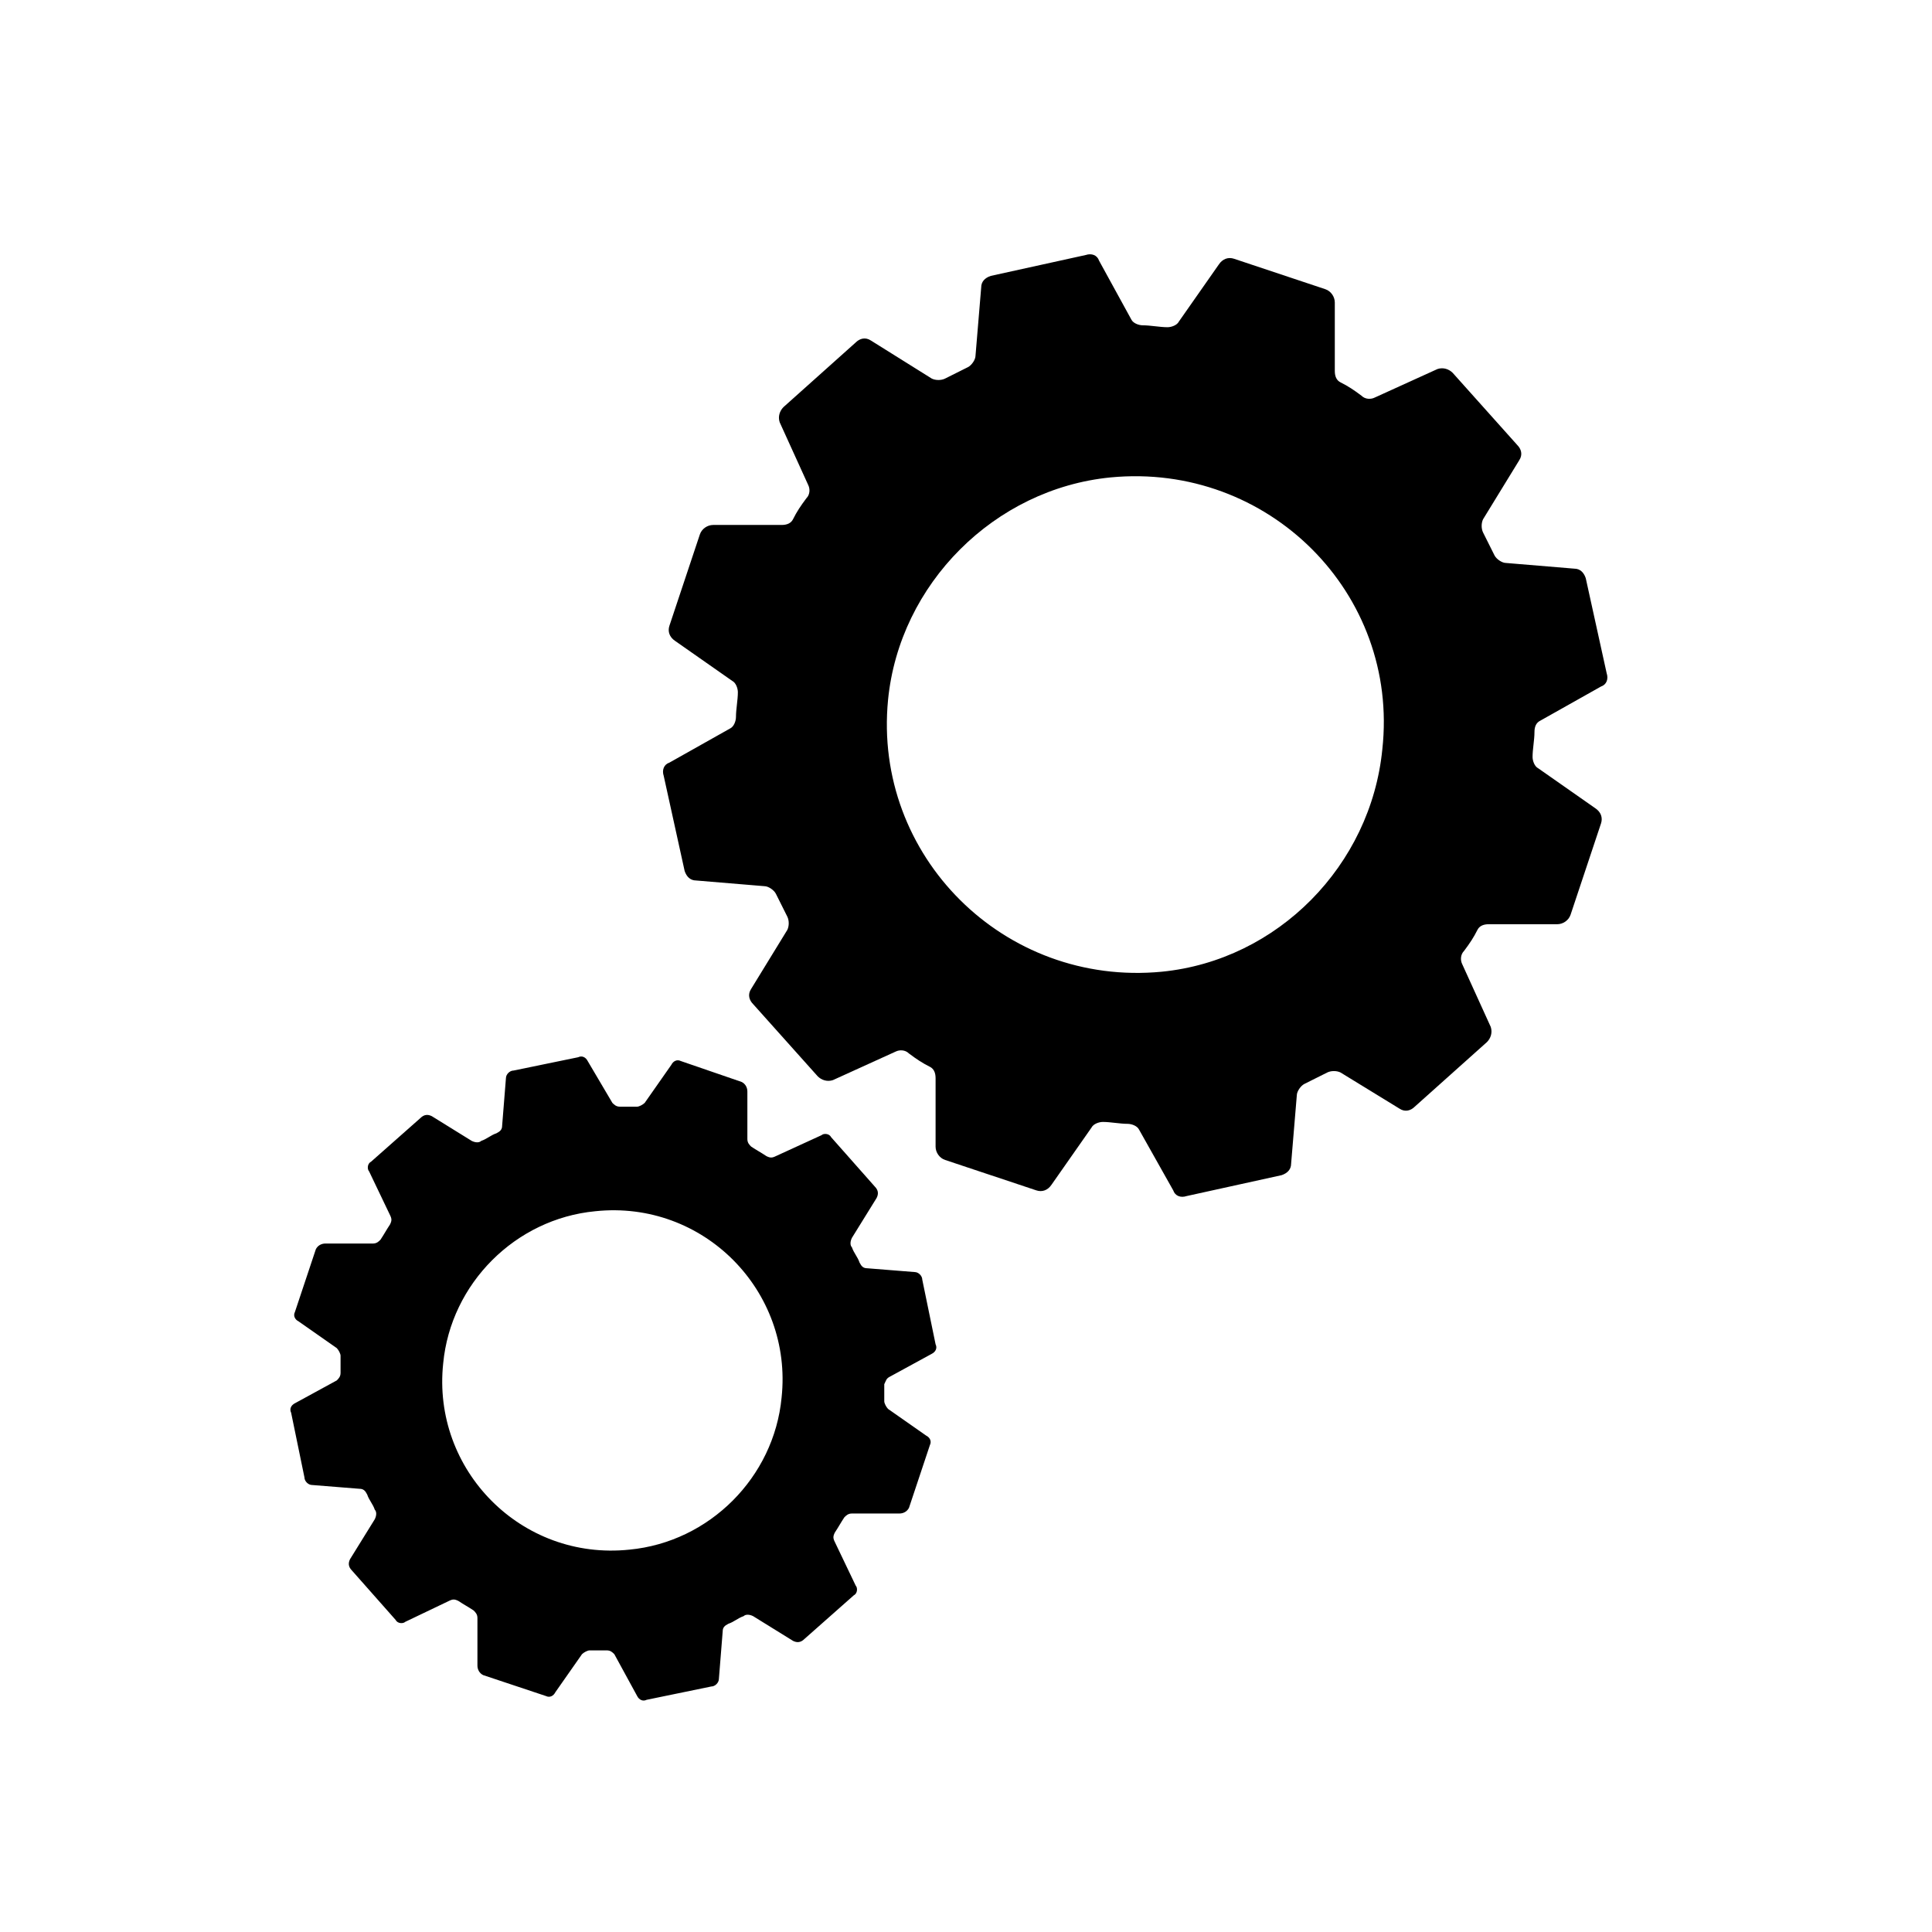
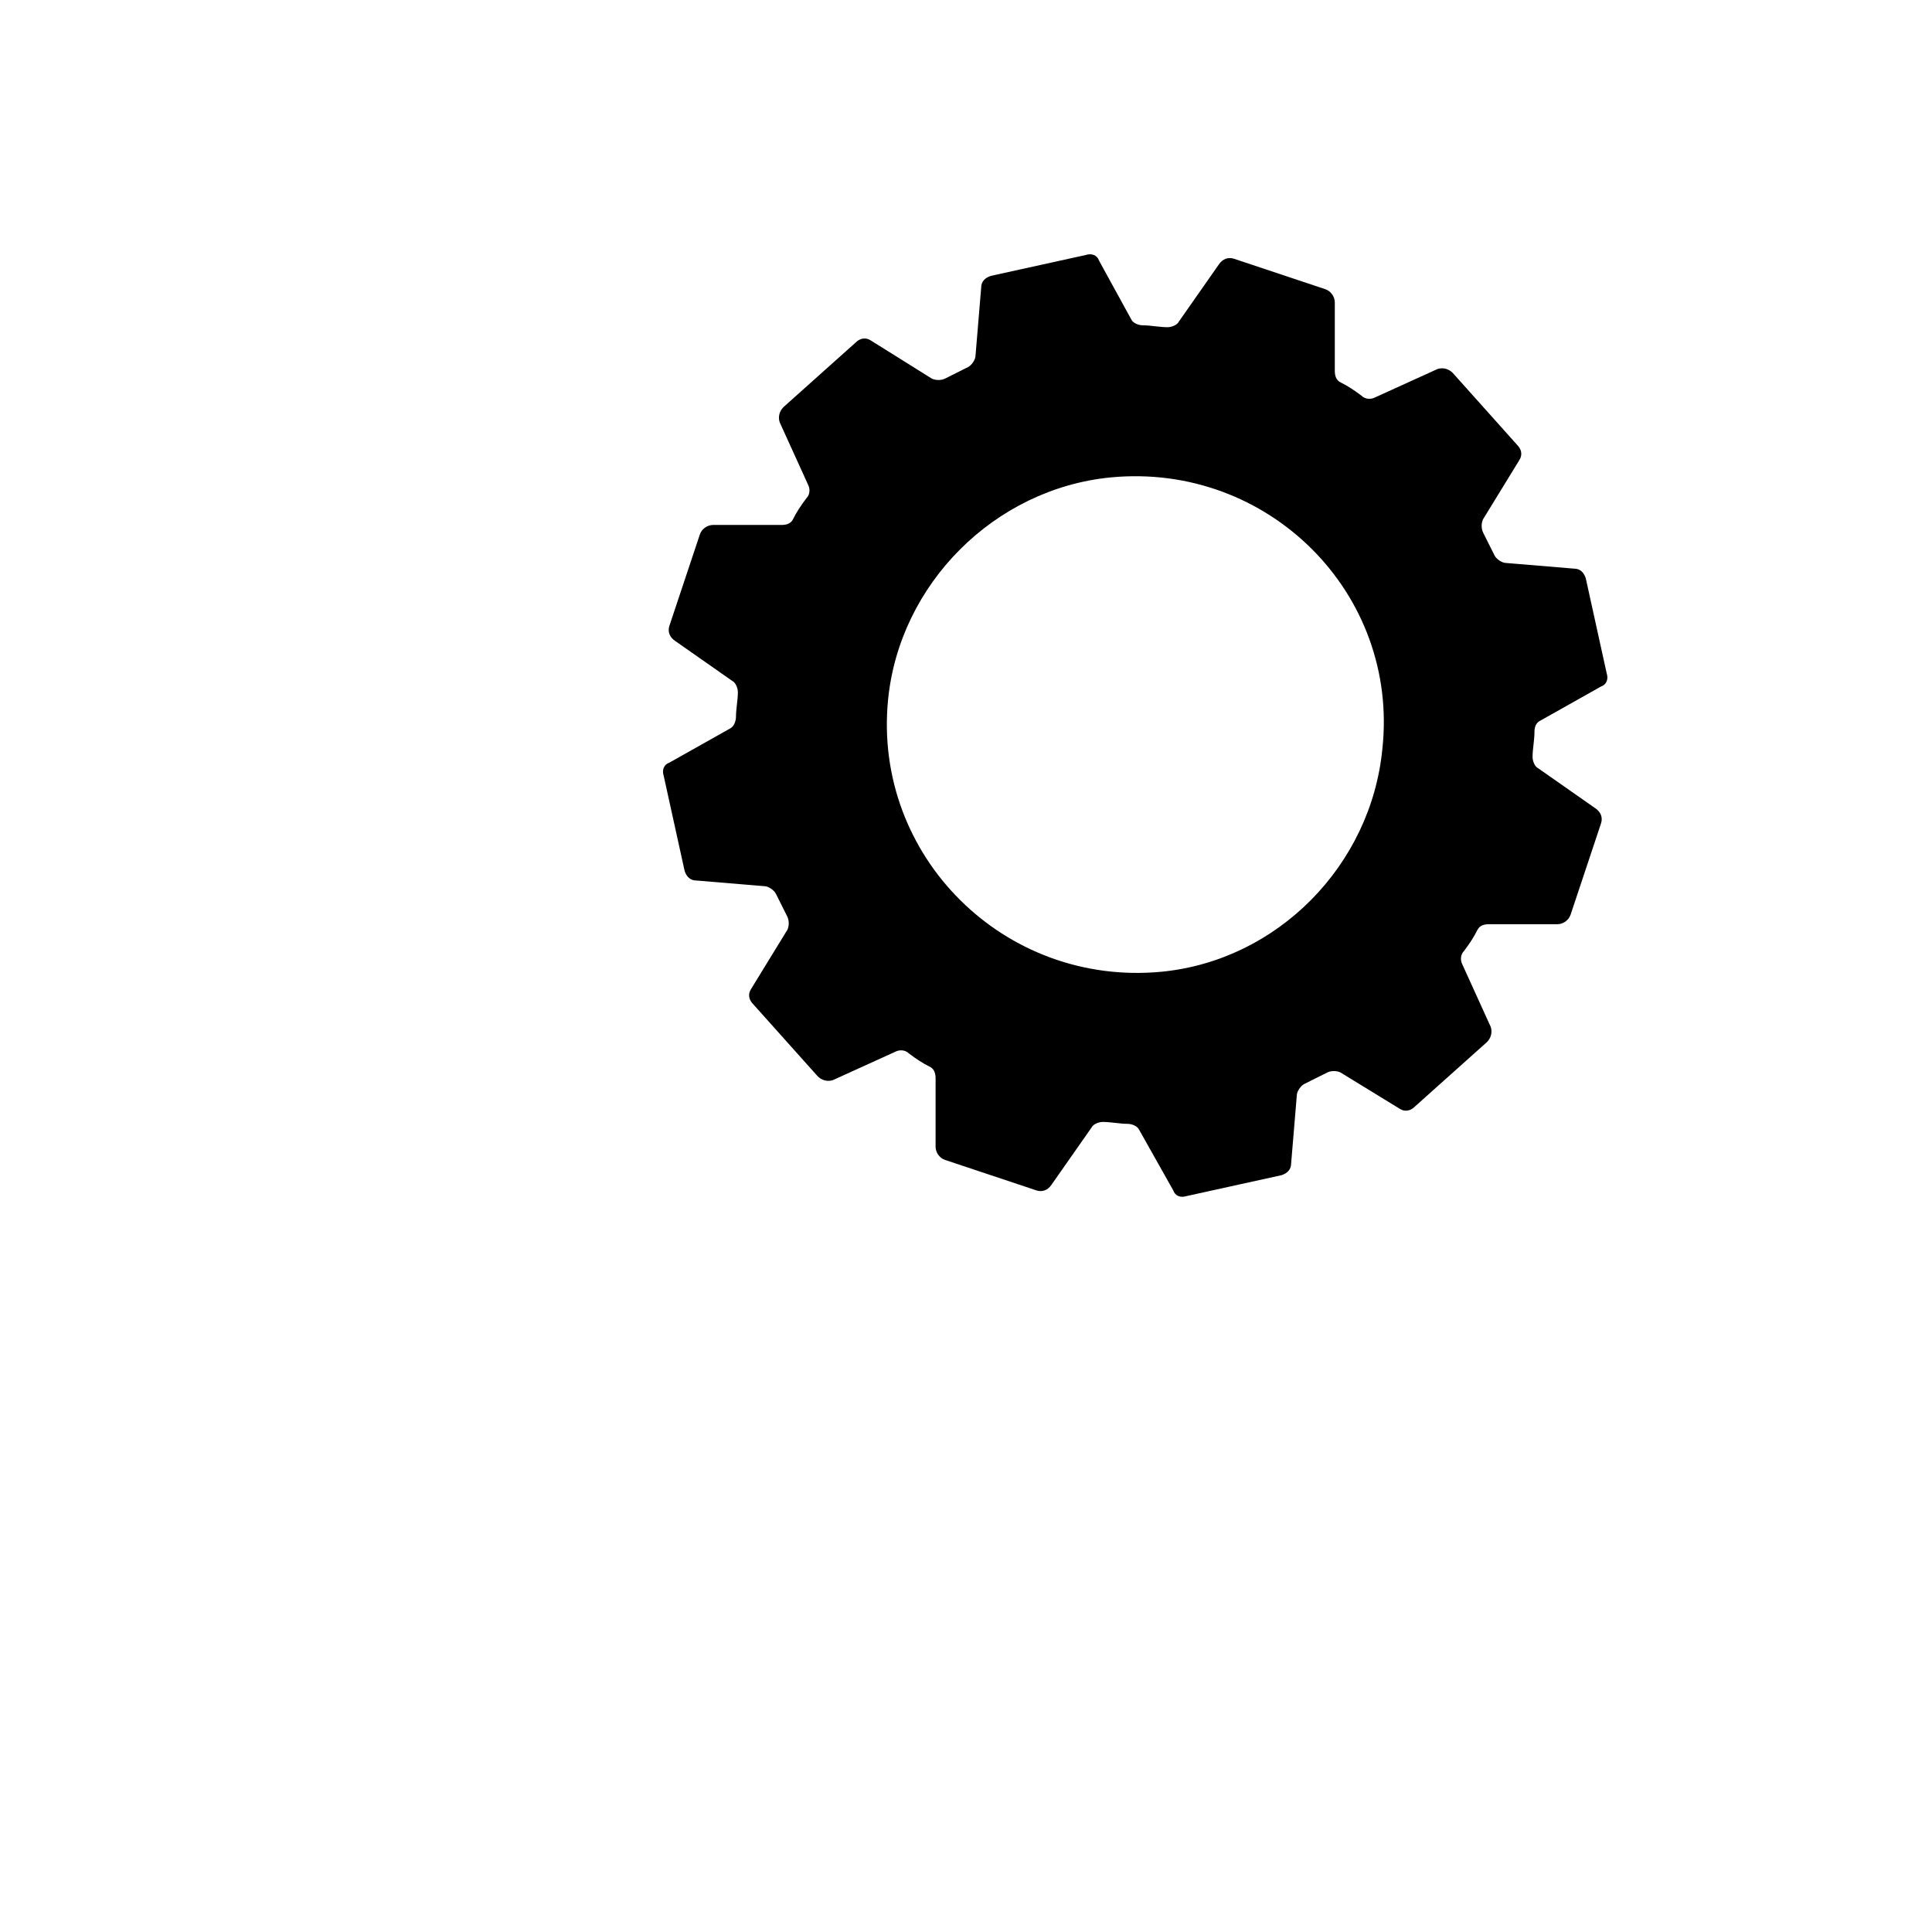
<svg xmlns="http://www.w3.org/2000/svg" fill="#000000" width="800px" height="800px" version="1.1" viewBox="144 144 512 512">
  <g>
    <path d="m552.15 335.01 16.121-9.07c1.512-0.504 2.016-2.016 1.512-3.527l-5.543-25.191c-0.504-1.512-1.512-2.519-3.023-2.519l-18.137-1.512c-1.008 0-2.519-1.008-3.023-2.016-1.008-2.016-2.016-4.031-3.023-6.047-0.504-1.008-0.504-2.519 0-3.527l9.574-15.617c1.008-1.512 0.504-3.023-0.504-4.031l-17.129-19.145c-1.008-1.008-2.519-1.512-4.031-1.008l-16.625 7.559c-1.008 0.504-2.519 0.504-3.527-0.504-2.016-1.512-3.527-2.519-5.543-3.527-1.008-0.504-1.512-1.512-1.512-3.023v-18.137c0-1.512-1.008-3.023-2.519-3.527l-24.184-8.062c-1.512-0.504-3.023 0-4.031 1.512l-10.578 15.113c-0.504 1.008-2.016 1.512-3.023 1.512-2.016 0-4.535-0.504-6.551-0.504-1.008 0-2.519-0.504-3.023-1.512l-8.559-15.609c-0.504-1.512-2.016-2.016-3.527-1.512l-25.191 5.543c-1.512 0.504-2.519 1.512-2.519 3.023l-1.512 18.137c0 1.008-1.008 2.519-2.016 3.023-2.016 1.008-4.031 2.016-6.047 3.023-1.008 0.504-2.519 0.504-3.527 0l-16.117-10.078c-1.512-1.008-3.023-0.504-4.031 0.504l-19.145 17.129c-1.008 1.008-1.512 2.519-1.008 4.031l7.559 16.625c0.504 1.008 0.504 2.519-0.504 3.527-1.512 2.016-2.519 3.527-3.527 5.543-0.504 1.008-1.512 1.512-3.023 1.512h-18.137c-1.512 0-3.023 1.008-3.527 2.519l-8.062 24.184c-0.504 1.512 0 3.023 1.512 4.031l15.113 10.578c1.008 0.504 1.512 2.016 1.512 3.023 0 2.016-0.504 4.535-0.504 6.551 0 1.008-0.504 2.519-1.512 3.023l-16.121 9.07c-1.512 0.504-2.016 2.016-1.512 3.527l5.543 25.191c0.504 1.512 1.512 2.519 3.023 2.519l18.137 1.512c1.008 0 2.519 1.008 3.023 2.016 1.008 2.016 2.016 4.031 3.023 6.047 0.504 1.008 0.504 2.519 0 3.527l-9.574 15.617c-1.008 1.512-0.504 3.023 0.504 4.031l17.129 19.145c1.008 1.008 2.519 1.512 4.031 1.008l16.625-7.559c1.008-0.504 2.519-0.504 3.527 0.504 2.016 1.512 3.527 2.519 5.543 3.527 1.008 0.504 1.512 1.512 1.512 3.023v18.137c0 1.512 1.008 3.023 2.519 3.527l24.184 8.062c1.512 0.504 3.023 0 4.031-1.512l10.578-15.113c0.504-1.008 2.016-1.512 3.023-1.512 2.016 0 4.535 0.504 6.551 0.504 1.008 0 2.519 0.504 3.023 1.512l9.07 16.121c0.504 1.512 2.016 2.016 3.527 1.512l25.191-5.543c1.512-0.504 2.519-1.512 2.519-3.023l1.512-18.137c0-1.008 1.008-2.519 2.016-3.023 2.016-1.008 4.031-2.016 6.047-3.023 1.008-0.504 2.519-0.504 3.527 0l15.617 9.574c1.512 1.008 3.023 0.504 4.031-0.504l19.145-17.129c1.008-1.008 1.512-2.519 1.008-4.031l-7.559-16.625c-0.504-1.008-0.504-2.519 0.504-3.527 1.512-2.016 2.519-3.527 3.527-5.543 0.504-1.008 1.512-1.512 3.023-1.512h18.137c1.512 0 3.023-1.008 3.527-2.519l8.062-24.184c0.504-1.512 0-3.023-1.512-4.031l-15.113-10.578c-1.008-0.504-1.512-2.016-1.512-3.023 0-2.016 0.504-4.535 0.504-6.551-0.012-1.52 0.492-2.527 1.5-3.031zm-100.26 66.504c-41.816 4.027-76.578-30.734-72.547-72.047 3.023-30.73 28.215-55.922 58.945-58.945 41.816-4.031 76.578 30.73 72.043 72.043-3.023 30.734-27.707 55.926-58.441 58.949z" />
-     <path d="m379.85 508.82 11.082-6.047c1.008-0.504 1.512-1.512 1.008-2.519l-3.527-17.129c0-1.008-1.008-2.016-2.016-2.016l-12.594-1.008c-1.008 0-1.512-0.504-2.016-1.512-0.504-1.512-1.512-2.519-2.016-4.031-0.504-0.504-0.504-1.512 0-2.519l6.551-10.578c0.504-1.008 0.504-2.016-0.504-3.023l-11.586-13.098c-0.504-1.008-2.016-1.008-2.519-0.504l-12.094 5.543c-1.008 0.504-1.512 0.504-2.519 0-1.512-1.008-2.519-1.512-4.031-2.519-0.504-0.504-1.008-1.008-1.008-2.016v-12.594c0-1.008-0.504-2.016-1.512-2.519l-16.121-5.543c-1.008-0.504-2.016 0-2.519 1.008l-7.055 10.078c-0.504 0.504-1.512 1.008-2.016 1.008h-4.535c-1.008 0-1.512-0.504-2.016-1.008l-6.543-11.086c-0.504-1.008-1.512-1.512-2.519-1.008l-17.129 3.527c-1.008 0-2.016 1.008-2.016 2.016l-1.008 12.594c0 1.008-0.504 1.512-1.512 2.016-1.512 0.504-2.519 1.512-4.031 2.016-0.504 0.504-1.512 0.504-2.519 0l-10.578-6.551c-1.008-0.504-2.016-0.504-3.023 0.504l-13.098 11.586c-1.008 0.504-1.008 2.016-0.504 2.519l5.543 11.586c0.504 1.008 0.504 1.512 0 2.519-1.008 1.512-1.512 2.519-2.519 4.031-0.504 0.504-1.008 1.008-2.016 1.008h-12.594c-1.008 0-2.016 0.504-2.519 1.512l-5.543 16.625c-0.504 1.008 0 2.016 1.008 2.519l10.078 7.055c0.504 0.504 1.008 1.512 1.008 2.016v4.535c0 1.008-0.504 1.512-1.008 2.016l-11.082 6.047c-1.008 0.504-1.512 1.512-1.008 2.519l3.527 17.129c0 1.008 1.008 2.016 2.016 2.016l12.594 1.008c1.008 0 1.512 0.504 2.016 1.512 0.504 1.512 1.512 2.519 2.016 4.031 0.504 0.504 0.504 1.512 0 2.519l-6.551 10.578c-0.504 1.008-0.504 2.016 0.504 3.023l11.586 13.098c0.504 1.008 2.016 1.008 2.519 0.504l11.586-5.543c1.008-0.504 1.512-0.504 2.519 0 1.512 1.008 2.519 1.512 4.031 2.519 0.504 0.504 1.008 1.008 1.008 2.016v12.594c0 1.008 0.504 2.016 1.512 2.519l16.625 5.543c1.008 0.504 2.016 0 2.519-1.008l7.055-10.078c0.504-0.504 1.512-1.008 2.016-1.008h4.535c1.008 0 1.512 0.504 2.016 1.008l6.047 11.082c0.504 1.008 1.512 1.512 2.519 1.008l17.129-3.527c1.008 0 2.016-1.008 2.016-2.016l1.008-12.594c0-1.008 0.504-1.512 1.512-2.016 1.512-0.504 2.519-1.512 4.031-2.016 0.504-0.504 1.512-0.504 2.519 0l10.578 6.551c1.008 0.504 2.016 0.504 3.023-0.504l13.098-11.586c1.008-0.504 1.008-2.016 0.504-2.519l-5.543-11.586c-0.504-1.008-0.504-1.512 0-2.519 1.008-1.512 1.512-2.519 2.519-4.031 0.504-0.504 1.008-1.008 2.016-1.008h12.594c1.008 0 2.016-0.504 2.519-1.512l5.543-16.625c0.504-1.008 0-2.016-1.008-2.519l-10.078-7.055c-0.504-0.504-1.008-1.512-1.008-2.016v-4.535c0.5-1.004 0.5-1.508 1.508-2.012zm-69.023 45.848c-28.719 3.023-52.395-21.16-49.375-49.375 2.016-21.16 19.145-38.289 40.305-40.305 28.719-3.023 52.395 21.16 49.375 49.375-2.016 21.16-19.145 38.289-40.305 40.305z" />
  </g>
</svg>